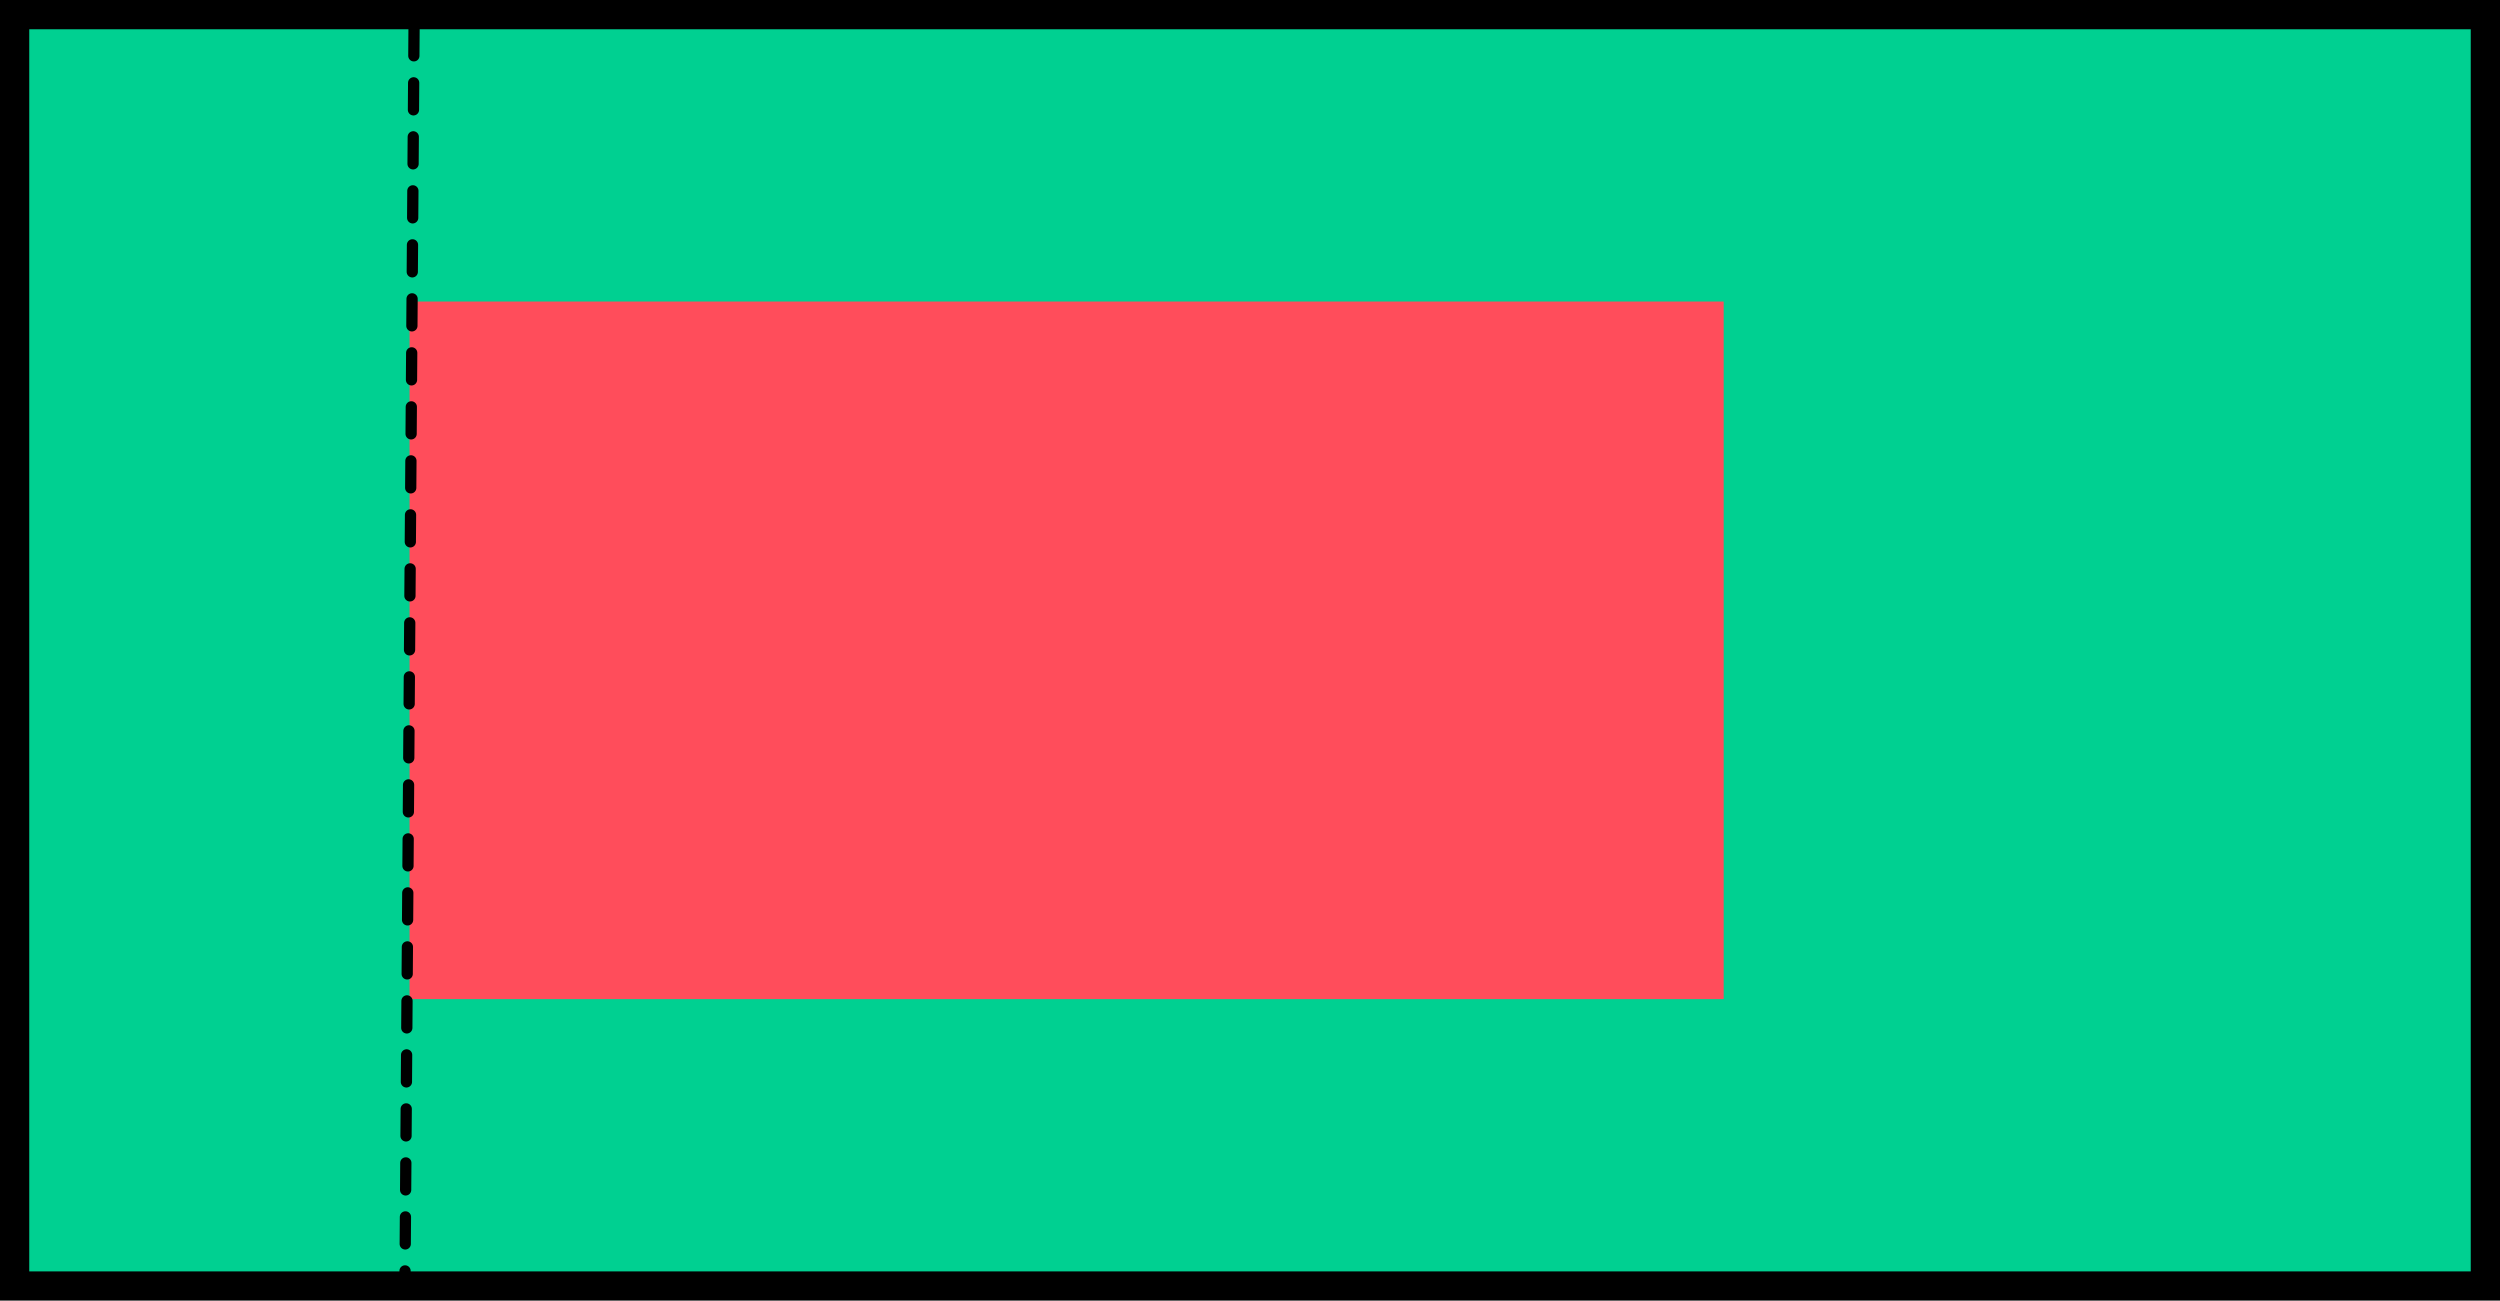
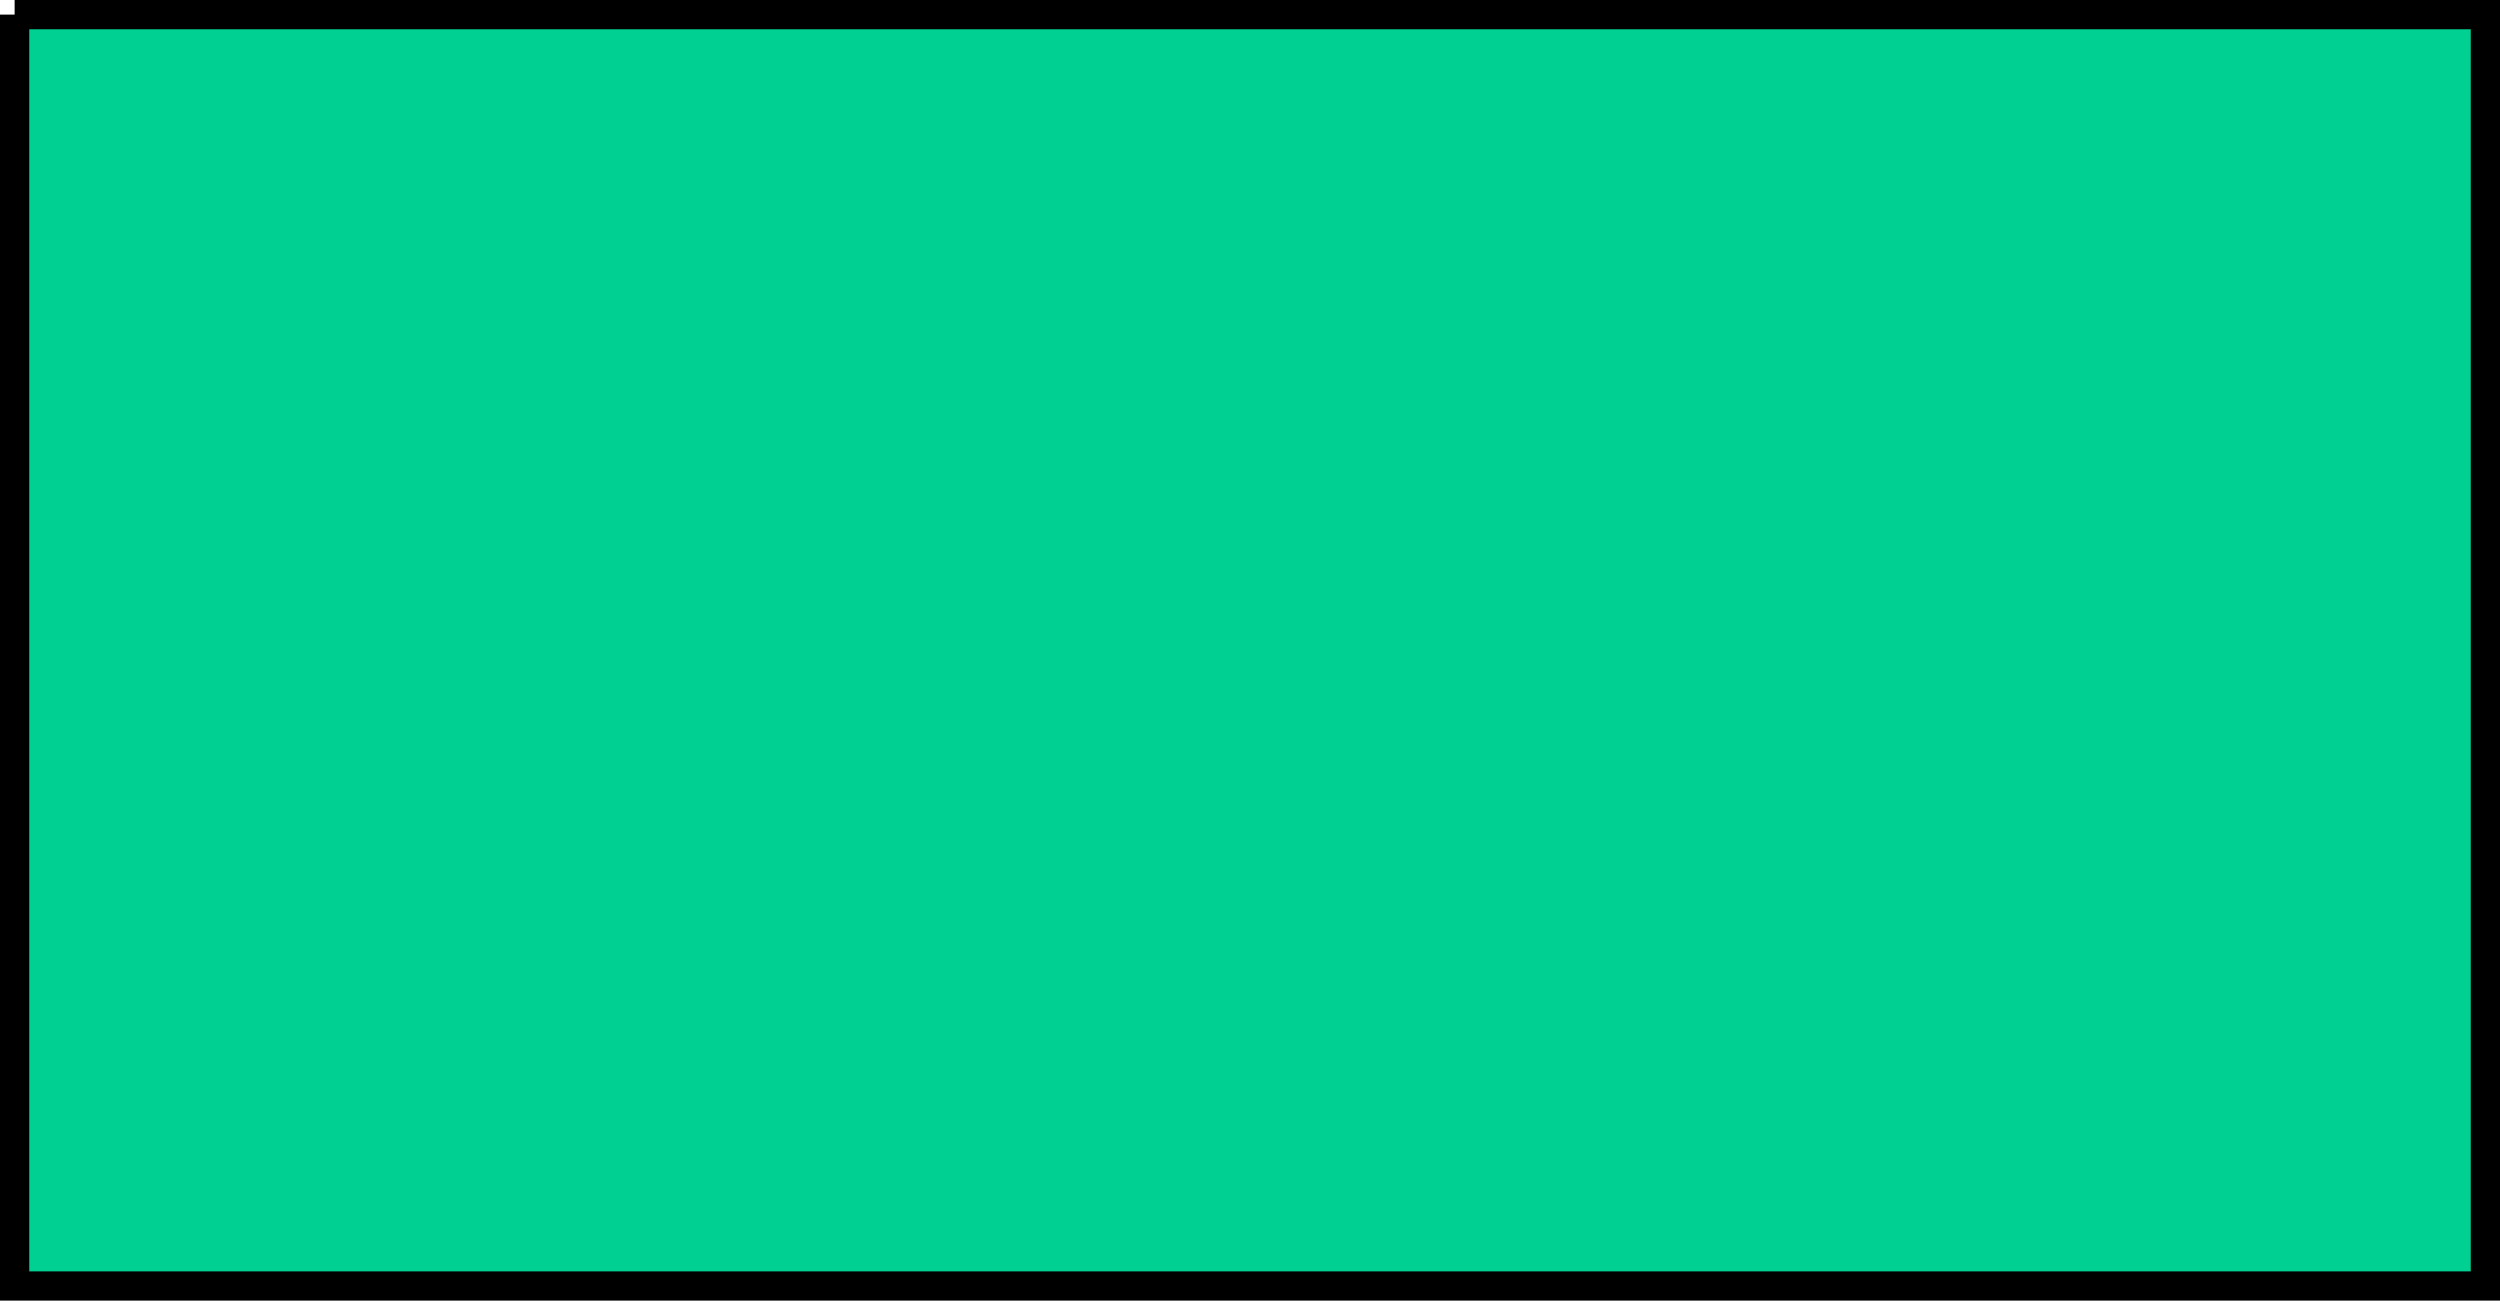
<svg xmlns="http://www.w3.org/2000/svg" width="1111" height="578" viewBox="0 0 1111 578" fill="none">
-   <path d="M6.5 6.5H1104.5V571.5H6.5V6.5Z" fill="#00D091" stroke="black" stroke-width="13" />
-   <path d="M766 134H182V444H766V134Z" fill="#FF4D5B" />
-   <path d="M184 12.809L180 565.191" stroke="black" stroke-width="5" stroke-miterlimit="1.5" stroke-linecap="round" stroke-linejoin="round" stroke-dasharray="12 12" />
+   <path d="M6.5 6.5H1104.5V571.5H6.5V6.5" fill="#00D091" stroke="black" stroke-width="13" />
</svg>